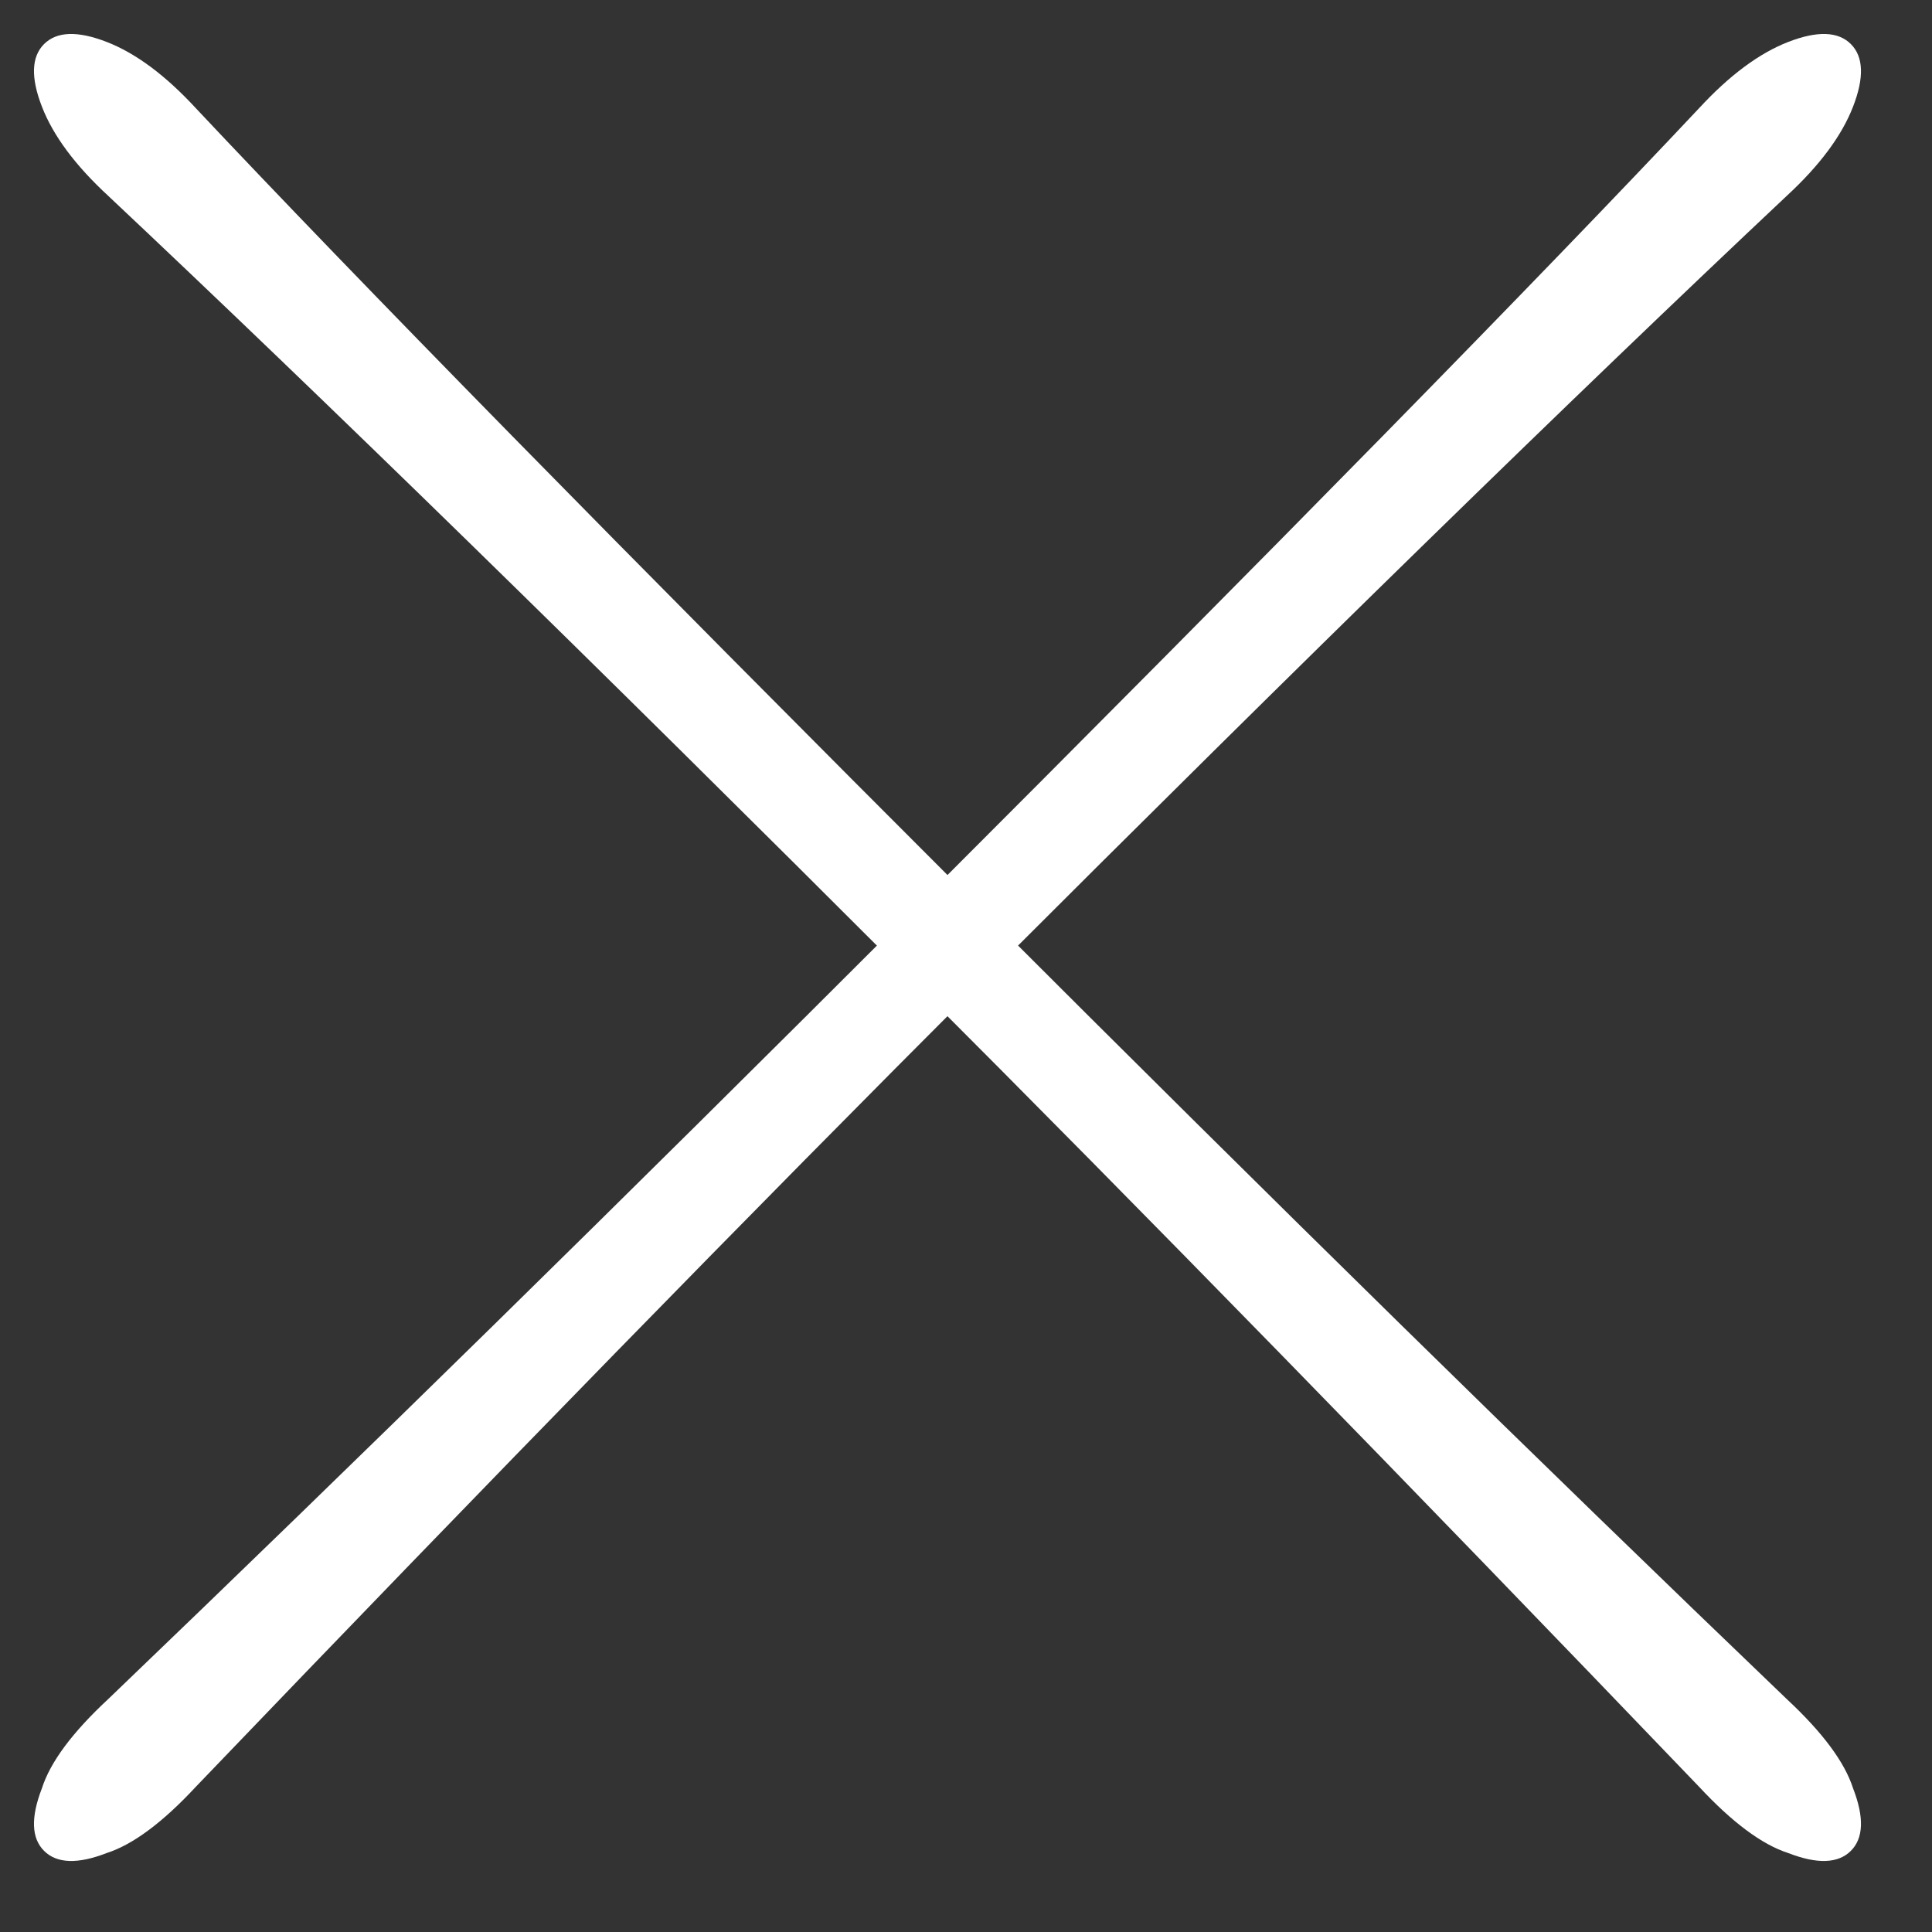
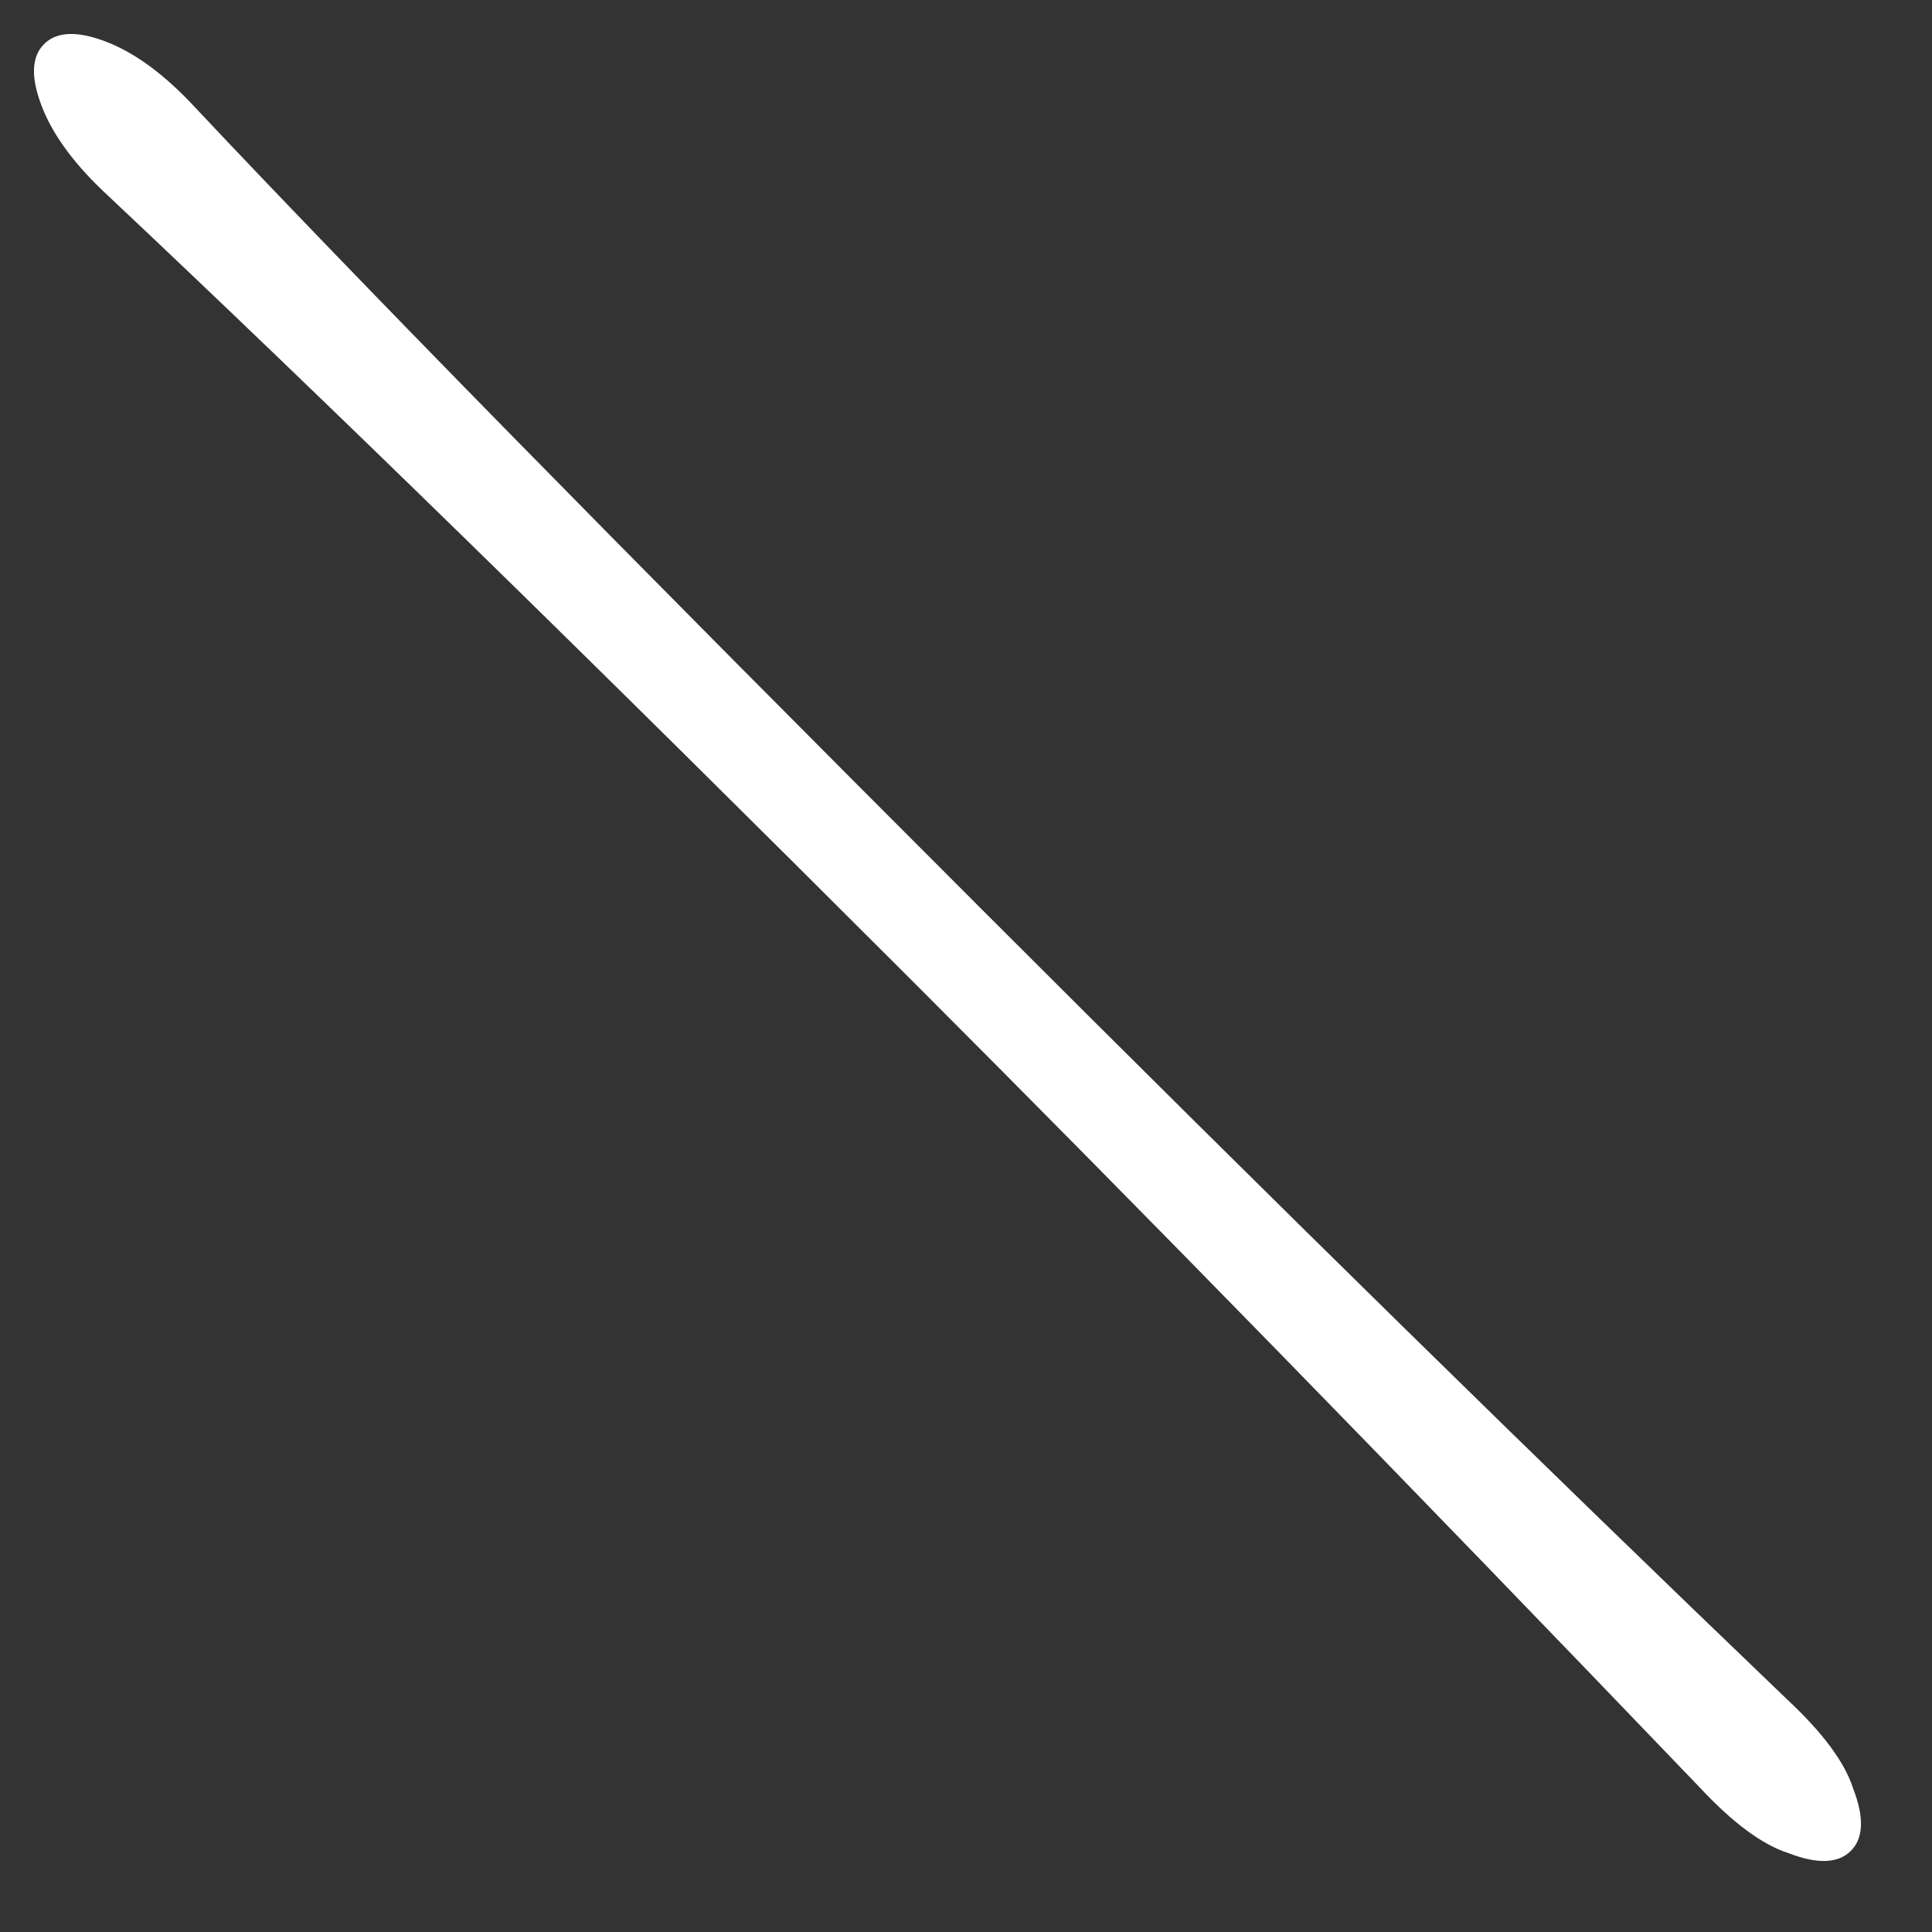
<svg xmlns="http://www.w3.org/2000/svg" width="31" height="31" viewBox="0 0 31 31" fill="none">
  <rect x="0" y="0" width="31" height="31" fill="#333333" stroke="none" />
  <path d="M1.738 3.144C1.209 2.656 0.854 2.179 0.673 1.712C0.492 1.246 0.503 0.911 0.707 0.707C0.911 0.503 1.246 0.492 1.712 0.673C2.179 0.854 2.656 1.209 3.144 1.738C5.698 4.455 9.911 8.75 15.784 14.622C20.407 19.246 24.702 23.459 28.668 27.261C29.243 27.796 29.598 28.273 29.733 28.693C29.914 29.16 29.902 29.495 29.698 29.698C29.494 29.902 29.159 29.914 28.693 29.733C28.273 29.598 27.796 29.243 27.261 28.668C22.508 23.711 18.305 19.406 14.652 15.753C9.474 10.575 5.169 6.372 1.738 3.144Z" fill="white" />
-   <path d="M28.668 3.144C29.197 2.656 29.552 2.179 29.733 1.712C29.914 1.246 29.902 0.911 29.698 0.707C29.494 0.503 29.159 0.492 28.693 0.673C28.227 0.854 27.749 1.209 27.261 1.738C24.707 4.455 20.494 8.75 14.622 14.622C9.998 19.246 5.703 23.459 1.738 27.261C1.162 27.796 0.807 28.273 0.673 28.693C0.492 29.16 0.503 29.495 0.707 29.698C0.911 29.902 1.246 29.914 1.712 29.733C2.132 29.598 2.61 29.243 3.144 28.668C7.897 23.711 12.1 19.406 15.753 15.753C20.932 10.575 25.237 6.372 28.668 3.144Z" fill="white" />
</svg>